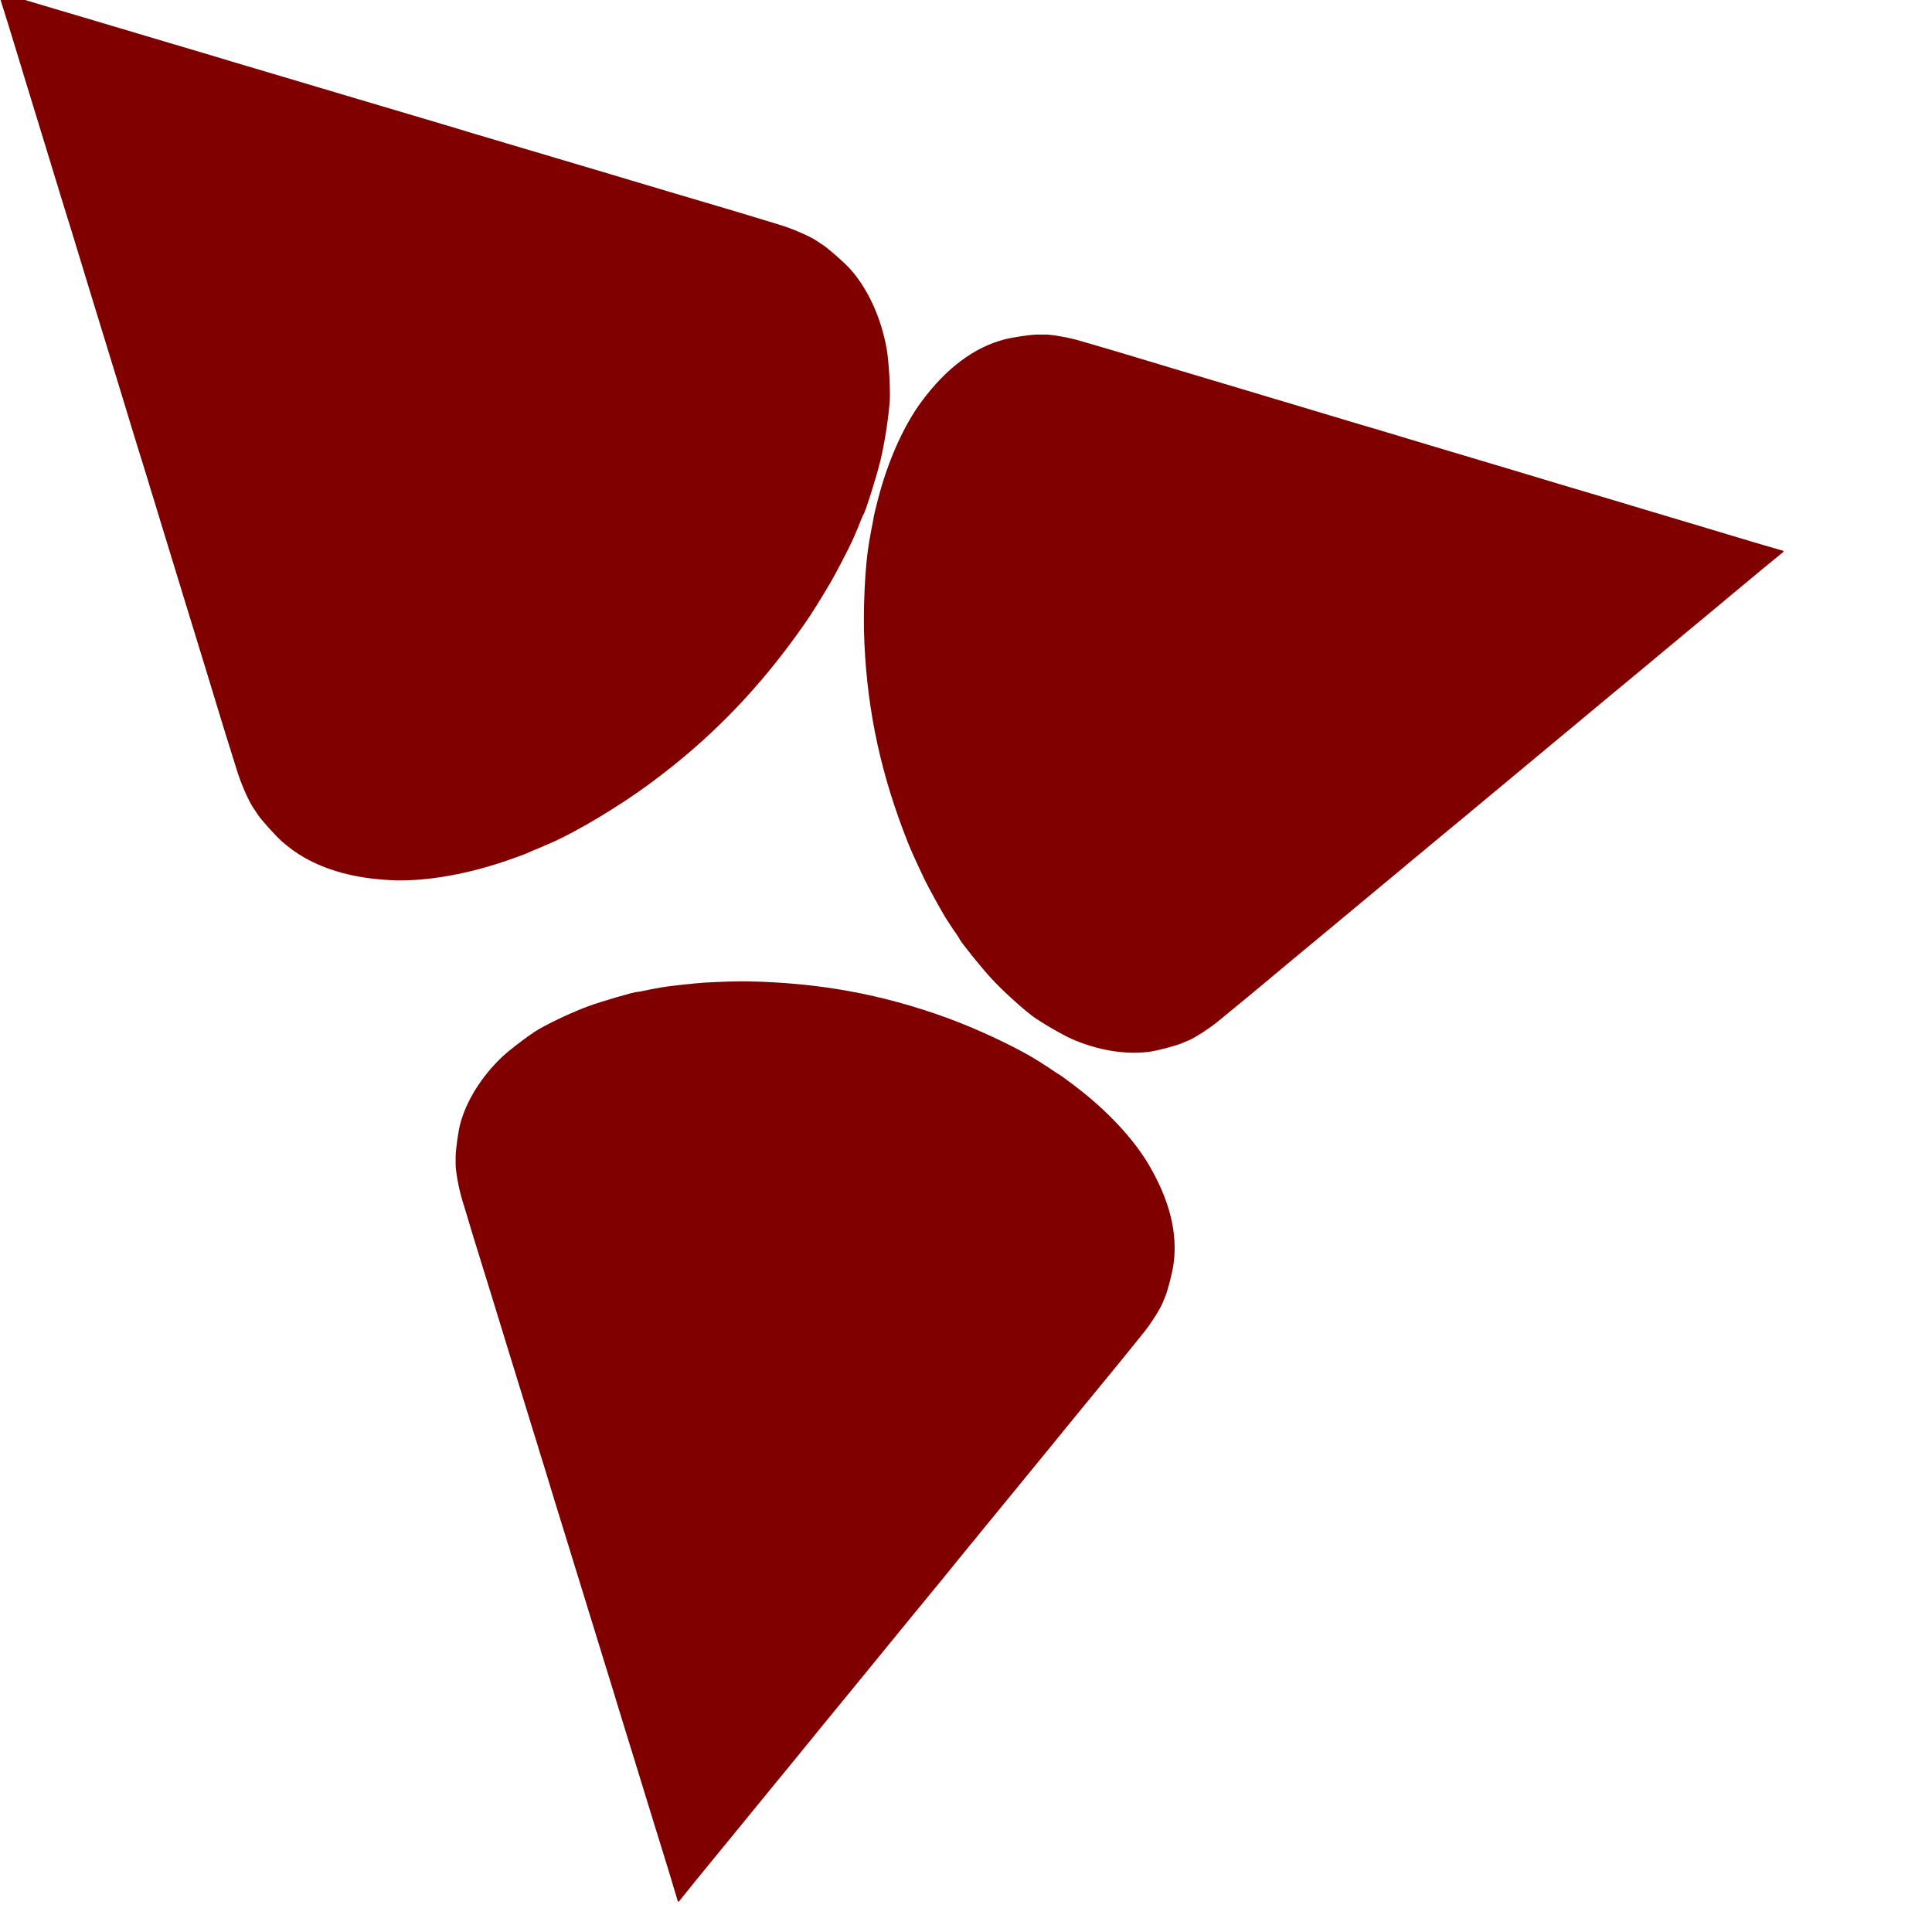
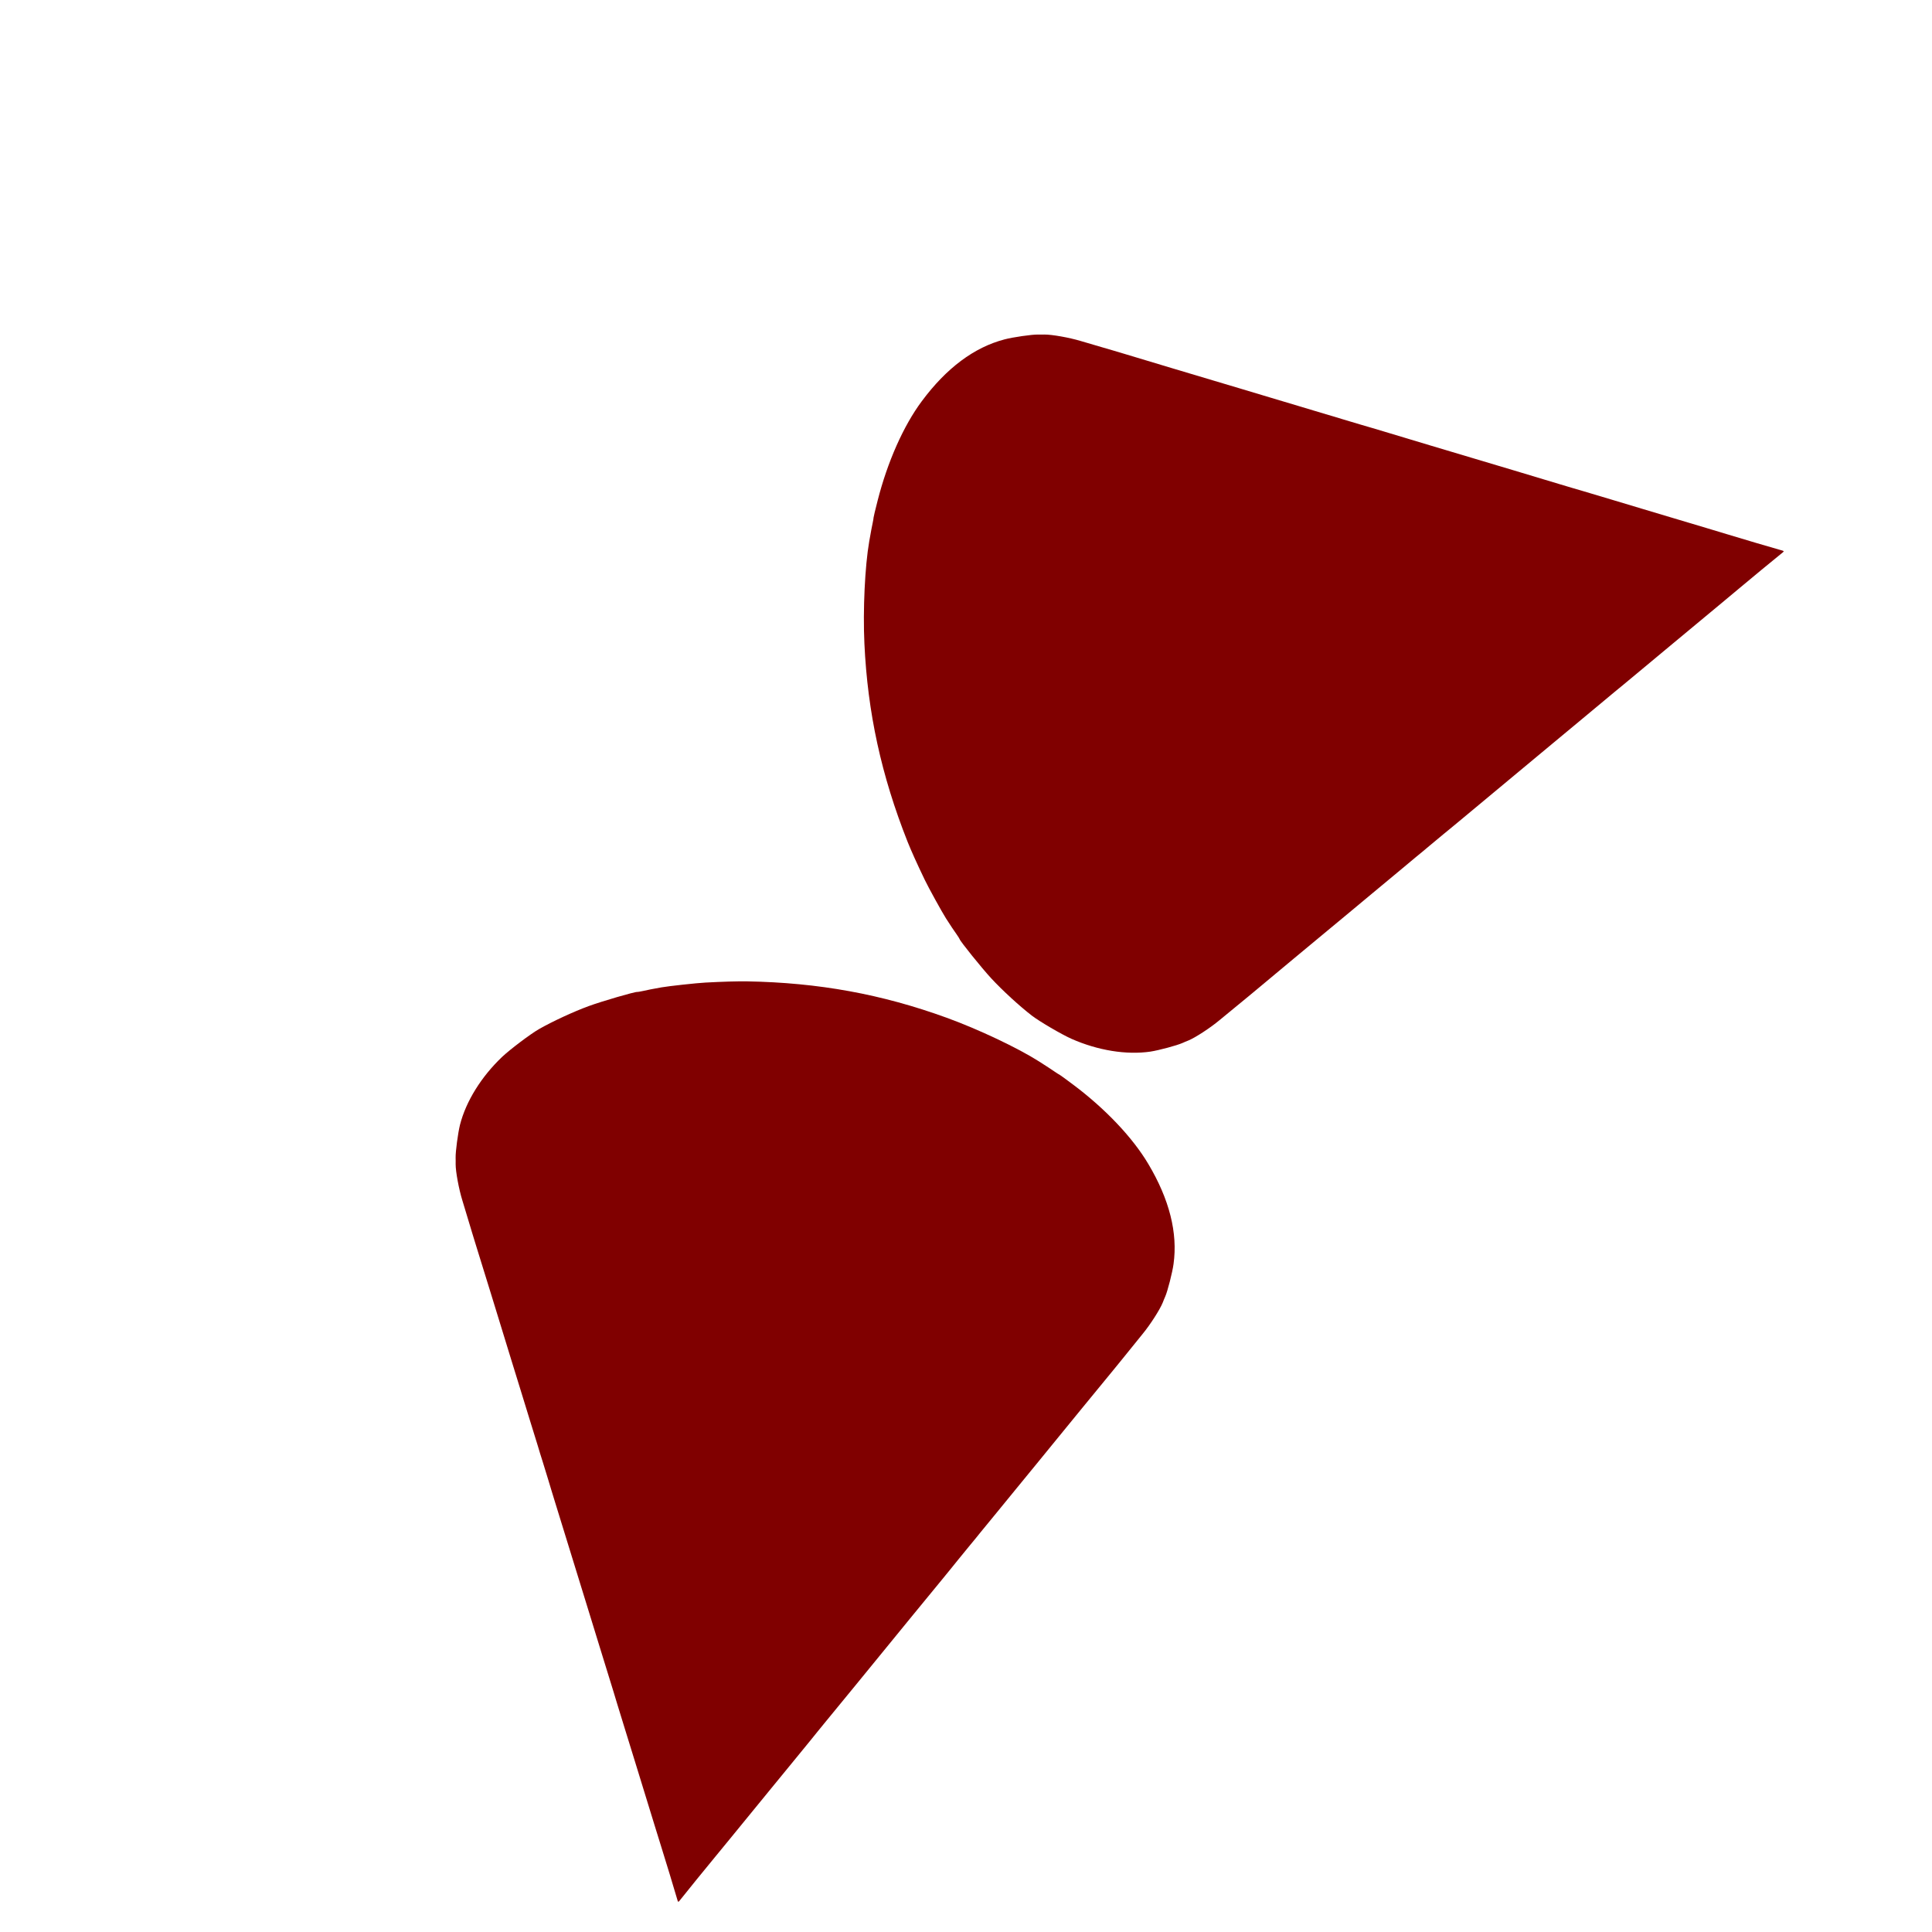
<svg xmlns="http://www.w3.org/2000/svg" xmlns:ns1="http://www.inkscape.org/namespaces/inkscape" xmlns:ns2="http://sodipodi.sourceforge.net/DTD/sodipodi-0.dtd" width="69.2mm" height="69.2mm" viewBox="0 0 69.2 69.2" version="1.1" id="svg3719" ns1:version="0.92.4 (5da689c313, 2019-01-14)" ns2:docname="tomarq-logo.svg">
  <defs id="defs3713" />
  <ns2:namedview id="base" pagecolor="#ffffff" bordercolor="#666666" borderopacity="1.0" ns1:pageopacity="0.0" ns1:pageshadow="2" ns1:zoom="1.4" ns1:cx="228.19696" ns1:cy="184.69226" ns1:document-units="mm" ns1:current-layer="layer1" showgrid="false" showguides="true" ns1:guide-bbox="true" fit-margin-top="0" fit-margin-left="0" fit-margin-right="-33.2" fit-margin-bottom="-15.8" ns1:window-width="1920" ns1:window-height="1017" ns1:window-x="1912" ns1:window-y="-8" ns1:window-maximized="1" />
  <g ns1:label="Layer 1" ns1:groupmode="layer" id="layer1" transform="translate(4.9461903e-7,0.258)">
    <g id="g4658" transform="matrix(0.747,-0.753,0.753,0.747,-99.216,86.445)" ns1:transform-center-x="-34.347714" ns1:transform-center-y="34.633282">
      <g id="g4586" transform="matrix(0.004,0,0,-0.004,98.461,47.971)" style="fill:#800000;stroke:none">
-         <path style="fill:#800000" id="path4584" d="m 6380,9807 c -9,-18 -58,-111 -109,-207 -52,-96 -109,-202 -126,-235 -18,-33 -65,-121 -105,-195 -40,-74 -107,-200 -150,-280 -43,-80 -107,-199 -142,-265 -91,-168 -217,-405 -271,-505 -24,-47 -74,-139 -109,-205 -131,-242 -309,-575 -408,-760 -99,-185 -277,-518 -408,-760 -35,-66 -85,-158 -109,-205 -25,-47 -62,-116 -83,-155 -21,-38 -55,-101 -75,-140 -21,-38 -71,-133 -113,-210 -41,-77 -105,-196 -142,-265 -37,-69 -102,-190 -145,-270 -43,-80 -94,-176 -115,-215 -99,-185 -277,-518 -408,-760 -35,-66 -85,-158 -109,-205 -25,-47 -70,-131 -99,-187 -54,-100 -115,-255 -128,-323 -3,-19 -9,-46 -12,-60 -12,-50 -23,-237 -18,-315 16,-293 154,-586 412,-874 191,-214 493,-429 830,-592 78,-38 145,-69 148,-69 3,0 24,-8 47,-18 39,-17 59,-25 165,-67 217,-85 613,-186 927,-235 639,-100 1241,-92 1900,25 88,16 222,46 380,86 80,20 330,98 395,123 75,29 127,50 167,68 23,10 45,18 48,18 19,0 308,149 420,217 129,78 307,207 417,302 70,61 227,236 288,321 156,220 252,473 265,700 4,81 -7,256 -19,310 -3,14 -9,41 -12,60 -13,68 -74,223 -128,323 -29,56 -74,140 -99,187 -24,47 -74,139 -109,205 -131,242 -309,575 -408,760 -21,39 -72,135 -115,215 -43,80 -108,201 -145,270 -37,69 -101,188 -142,265 -42,77 -92,172 -113,210 -20,39 -54,102 -75,140 -21,39 -58,108 -83,155 -24,47 -74,139 -109,205 -129,239 -304,565 -408,760 -21,39 -70,131 -110,205 -40,74 -107,200 -150,280 -43,80 -108,201 -145,270 -37,69 -88,163 -112,210 -54,100 -180,337 -271,505 -35,66 -99,185 -142,265 -43,80 -110,206 -150,280 -40,74 -87,162 -105,195 -17,33 -74,139 -126,235 -51,96 -100,189 -109,207 -8,18 -17,32 -20,32 -3,0 -12,-14 -20,-32 z" ns1:connector-curvature="0" />
-       </g>
+         </g>
      <g id="g4586-4" transform="matrix(-0.002,0.003,0.003,0.002,136.399,25.832)" style="fill:#800000;stroke:none">
-         <path style="fill:#800000" id="path4584-6" d="m 6380,9807 c -9,-18 -58,-111 -109,-207 -52,-96 -109,-202 -126,-235 -18,-33 -65,-121 -105,-195 -40,-74 -107,-200 -150,-280 -43,-80 -107,-199 -142,-265 -91,-168 -217,-405 -271,-505 -24,-47 -74,-139 -109,-205 -131,-242 -309,-575 -408,-760 -99,-185 -277,-518 -408,-760 -35,-66 -85,-158 -109,-205 -25,-47 -62,-116 -83,-155 -21,-38 -55,-101 -75,-140 -21,-38 -71,-133 -113,-210 -41,-77 -105,-196 -142,-265 -37,-69 -102,-190 -145,-270 -43,-80 -94,-176 -115,-215 -99,-185 -277,-518 -408,-760 -35,-66 -85,-158 -109,-205 -25,-47 -70,-131 -99,-187 -54,-100 -115,-255 -128,-323 -3,-19 -9,-46 -12,-60 -12,-50 -23,-237 -18,-315 16,-293 154,-586 412,-874 191,-214 493,-429 830,-592 78,-38 145,-69 148,-69 3,0 24,-8 47,-18 39,-17 59,-25 165,-67 217,-85 613,-186 927,-235 639,-100 1241,-92 1900,25 88,16 222,46 380,86 80,20 330,98 395,123 75,29 127,50 167,68 23,10 45,18 48,18 19,0 308,149 420,217 129,78 307,207 417,302 70,61 227,236 288,321 156,220 252,473 265,700 4,81 -7,256 -19,310 -3,14 -9,41 -12,60 -13,68 -74,223 -128,323 -29,56 -74,140 -99,187 -24,47 -74,139 -109,205 -131,242 -309,575 -408,760 -21,39 -72,135 -115,215 -43,80 -108,201 -145,270 -37,69 -101,188 -142,265 -42,77 -92,172 -113,210 -20,39 -54,102 -75,140 -21,39 -58,108 -83,155 -24,47 -74,139 -109,205 -129,239 -304,565 -408,760 -21,39 -70,131 -110,205 -40,74 -107,200 -150,280 -43,80 -108,201 -145,270 -37,69 -88,163 -112,210 -54,100 -180,337 -271,505 -35,66 -99,185 -142,265 -43,80 -110,206 -150,280 -40,74 -87,162 -105,195 -17,33 -74,139 -126,235 -51,96 -100,189 -109,207 -8,18 -17,32 -20,32 -3,0 -12,-14 -20,-32 z" ns1:connector-curvature="0" />
+         <path style="fill:#800000" id="path4584-6" d="m 6380,9807 c -9,-18 -58,-111 -109,-207 -52,-96 -109,-202 -126,-235 -18,-33 -65,-121 -105,-195 -40,-74 -107,-200 -150,-280 -43,-80 -107,-199 -142,-265 -91,-168 -217,-405 -271,-505 -24,-47 -74,-139 -109,-205 -131,-242 -309,-575 -408,-760 -99,-185 -277,-518 -408,-760 -35,-66 -85,-158 -109,-205 -25,-47 -62,-116 -83,-155 -21,-38 -55,-101 -75,-140 -21,-38 -71,-133 -113,-210 -41,-77 -105,-196 -142,-265 -37,-69 -102,-190 -145,-270 -43,-80 -94,-176 -115,-215 -99,-185 -277,-518 -408,-760 -35,-66 -85,-158 -109,-205 -25,-47 -70,-131 -99,-187 -54,-100 -115,-255 -128,-323 -3,-19 -9,-46 -12,-60 -12,-50 -23,-237 -18,-315 16,-293 154,-586 412,-874 191,-214 493,-429 830,-592 78,-38 145,-69 148,-69 3,0 24,-8 47,-18 39,-17 59,-25 165,-67 217,-85 613,-186 927,-235 639,-100 1241,-92 1900,25 88,16 222,46 380,86 80,20 330,98 395,123 75,29 127,50 167,68 23,10 45,18 48,18 19,0 308,149 420,217 129,78 307,207 417,302 70,61 227,236 288,321 156,220 252,473 265,700 4,81 -7,256 -19,310 -3,14 -9,41 -12,60 -13,68 -74,223 -128,323 -29,56 -74,140 -99,187 -24,47 -74,139 -109,205 -131,242 -309,575 -408,760 -21,39 -72,135 -115,215 -43,80 -108,201 -145,270 -37,69 -101,188 -142,265 -42,77 -92,172 -113,210 -20,39 -54,102 -75,140 -21,39 -58,108 -83,155 -24,47 -74,139 -109,205 -129,239 -304,565 -408,760 -21,39 -70,131 -110,205 -40,74 -107,200 -150,280 -43,80 -108,201 -145,270 -37,69 -88,163 -112,210 -54,100 -180,337 -271,505 -35,66 -99,185 -142,265 -43,80 -110,206 -150,280 -40,74 -87,162 -105,195 -17,33 -74,139 -126,235 -51,96 -100,189 -109,207 -8,18 -17,32 -20,32 -3,0 -12,-14 -20,-32 " ns1:connector-curvature="0" />
      </g>
      <g id="g4586-4-7" transform="matrix(-0.002,-0.003,-0.003,0.002,136.765,69.851)" style="fill:#800000;stroke:none">
        <path style="fill:#800000" id="path4584-6-7" d="m 6380,9807 c -9,-18 -58,-111 -109,-207 -52,-96 -109,-202 -126,-235 -18,-33 -65,-121 -105,-195 -40,-74 -107,-200 -150,-280 -43,-80 -107,-199 -142,-265 -91,-168 -217,-405 -271,-505 -24,-47 -74,-139 -109,-205 -131,-242 -309,-575 -408,-760 -99,-185 -277,-518 -408,-760 -35,-66 -85,-158 -109,-205 -25,-47 -62,-116 -83,-155 -21,-38 -55,-101 -75,-140 -21,-38 -71,-133 -113,-210 -41,-77 -105,-196 -142,-265 -37,-69 -102,-190 -145,-270 -43,-80 -94,-176 -115,-215 -99,-185 -277,-518 -408,-760 -35,-66 -85,-158 -109,-205 -25,-47 -70,-131 -99,-187 -54,-100 -115,-255 -128,-323 -3,-19 -9,-46 -12,-60 -12,-50 -23,-237 -18,-315 16,-293 154,-586 412,-874 191,-214 493,-429 830,-592 78,-38 145,-69 148,-69 3,0 24,-8 47,-18 39,-17 59,-25 165,-67 217,-85 613,-186 927,-235 639,-100 1241,-92 1900,25 88,16 222,46 380,86 80,20 330,98 395,123 75,29 127,50 167,68 23,10 45,18 48,18 19,0 308,149 420,217 129,78 307,207 417,302 70,61 227,236 288,321 156,220 252,473 265,700 4,81 -7,256 -19,310 -3,14 -9,41 -12,60 -13,68 -74,223 -128,323 -29,56 -74,140 -99,187 -24,47 -74,139 -109,205 -131,242 -309,575 -408,760 -21,39 -72,135 -115,215 -43,80 -108,201 -145,270 -37,69 -101,188 -142,265 -42,77 -92,172 -113,210 -20,39 -54,102 -75,140 -21,39 -58,108 -83,155 -24,47 -74,139 -109,205 -129,239 -304,565 -408,760 -21,39 -70,131 -110,205 -40,74 -107,200 -150,280 -43,80 -108,201 -145,270 -37,69 -88,163 -112,210 -54,100 -180,337 -271,505 -35,66 -99,185 -142,265 -43,80 -110,206 -150,280 -40,74 -87,162 -105,195 -17,33 -74,139 -126,235 -51,96 -100,189 -109,207 -8,18 -17,32 -20,32 -3,0 -12,-14 -20,-32 z" ns1:connector-curvature="0" />
      </g>
    </g>
  </g>
</svg>